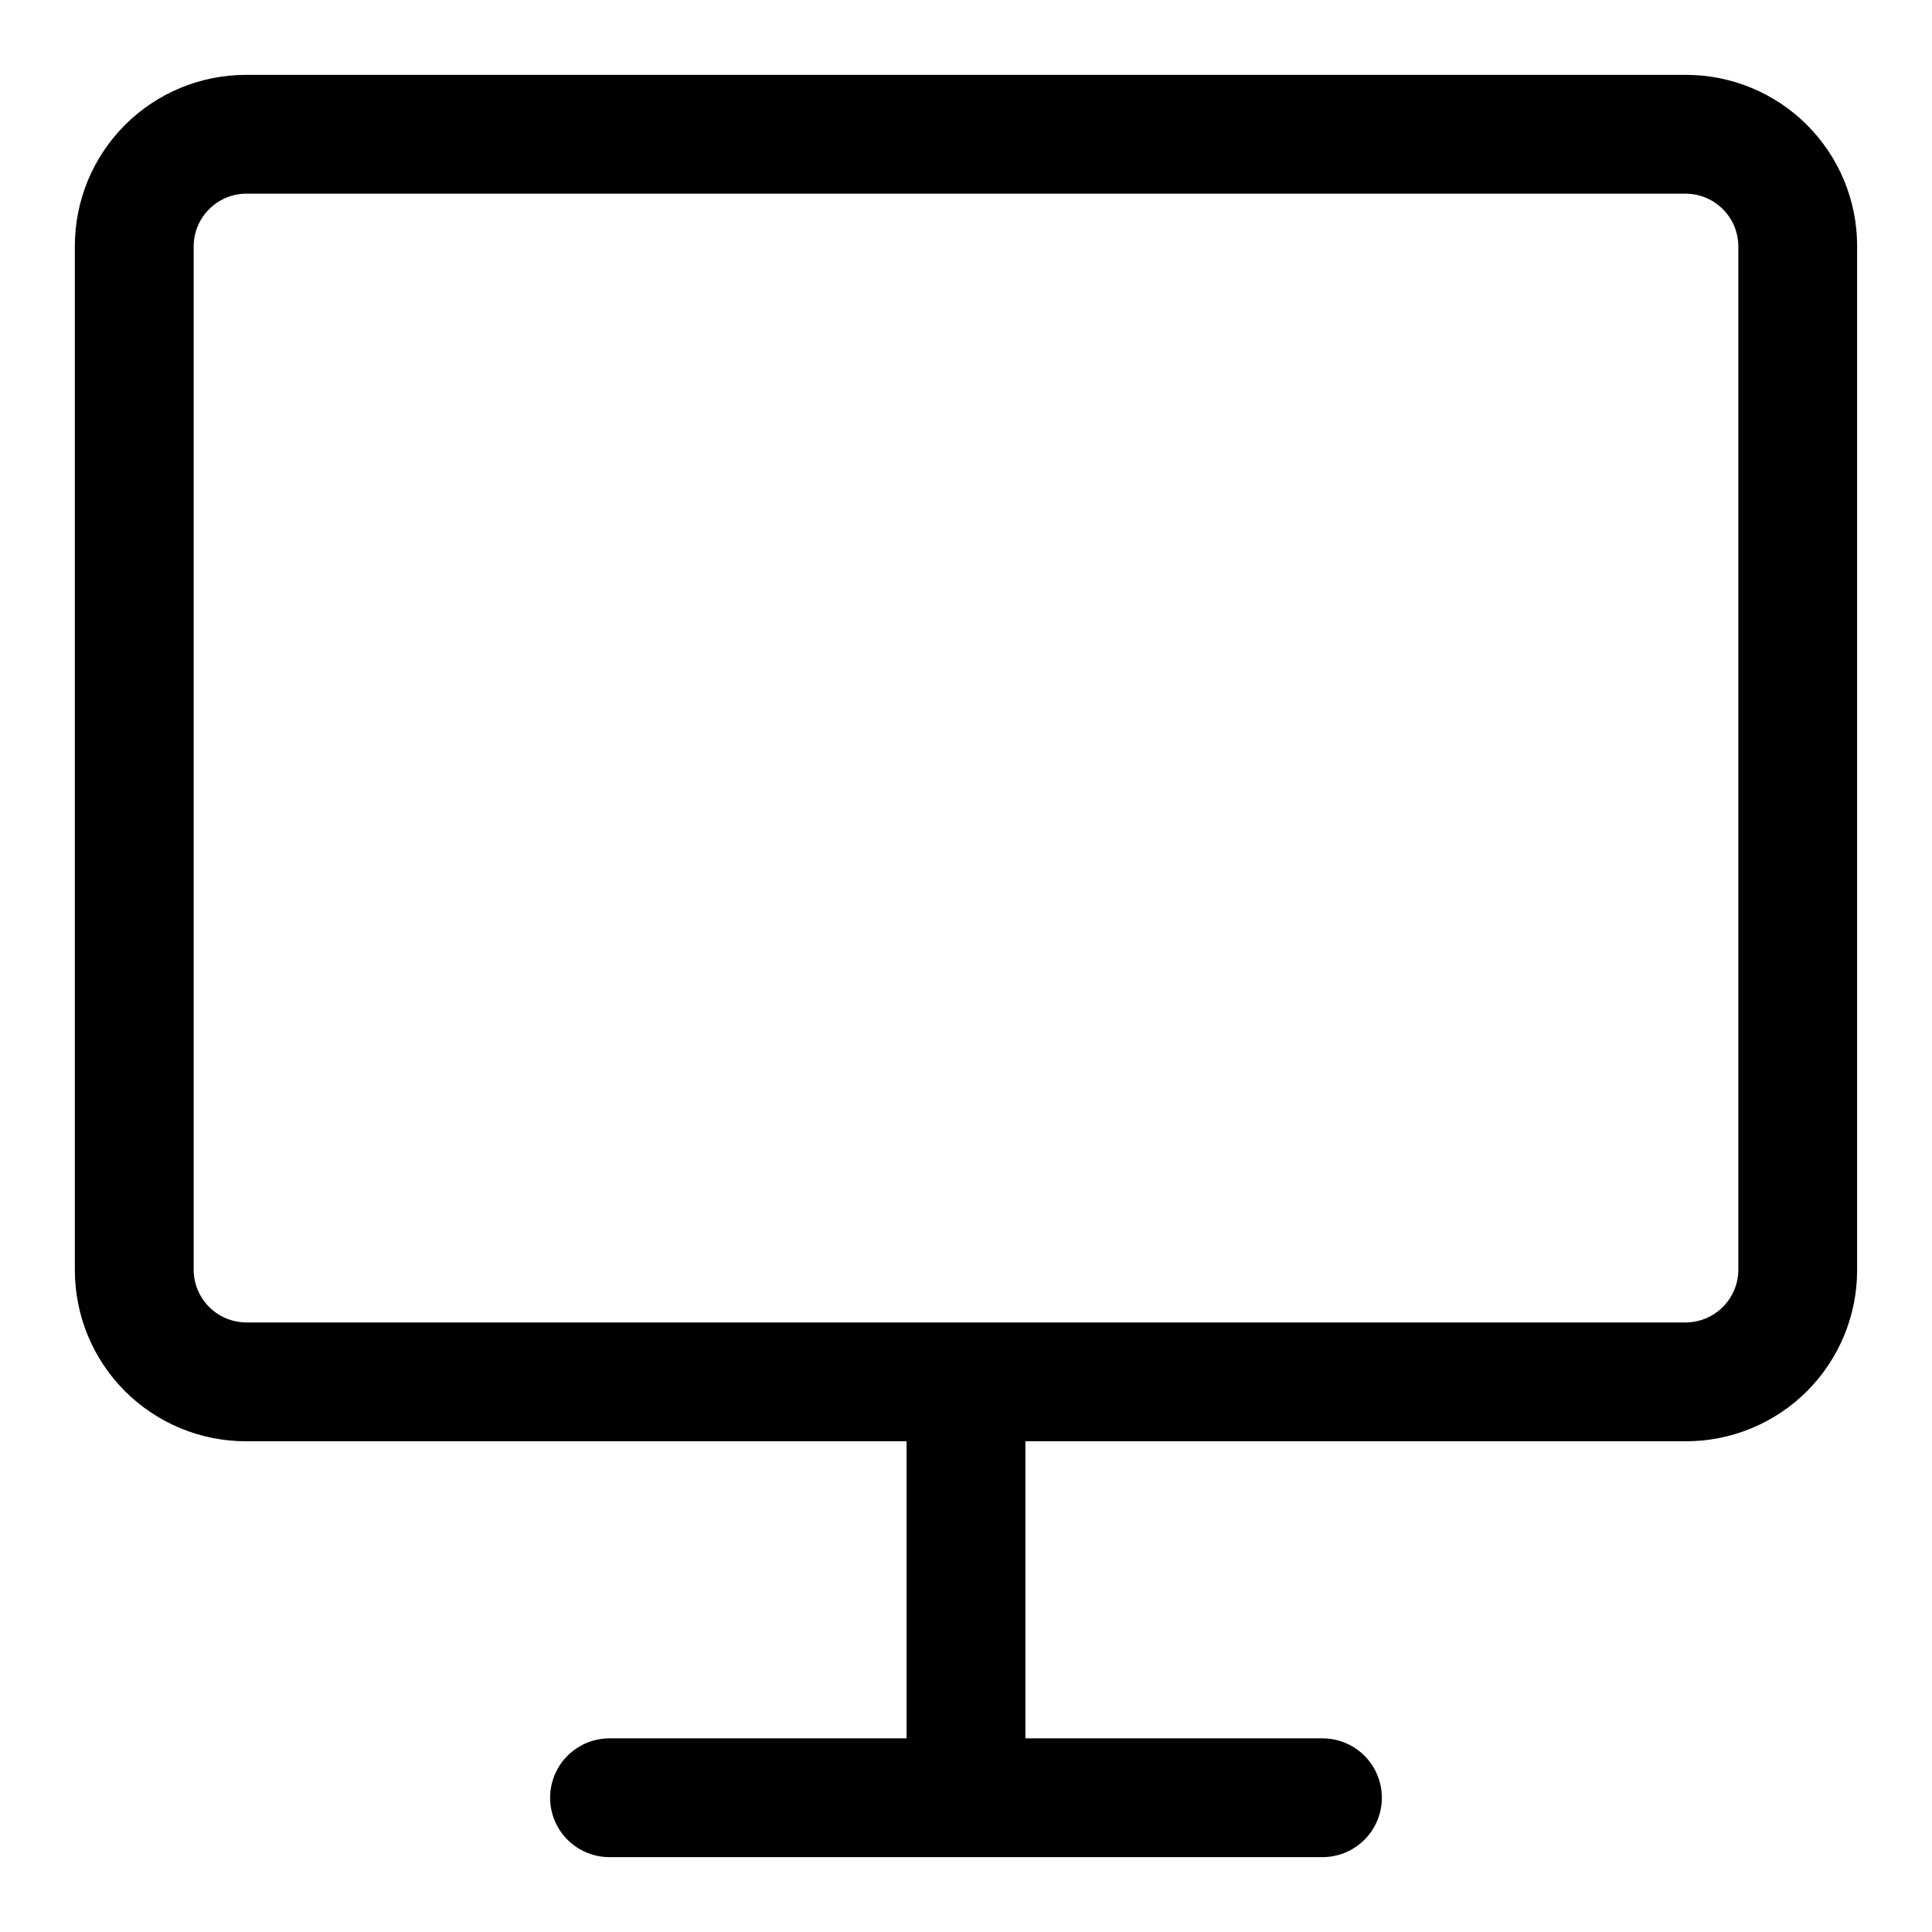
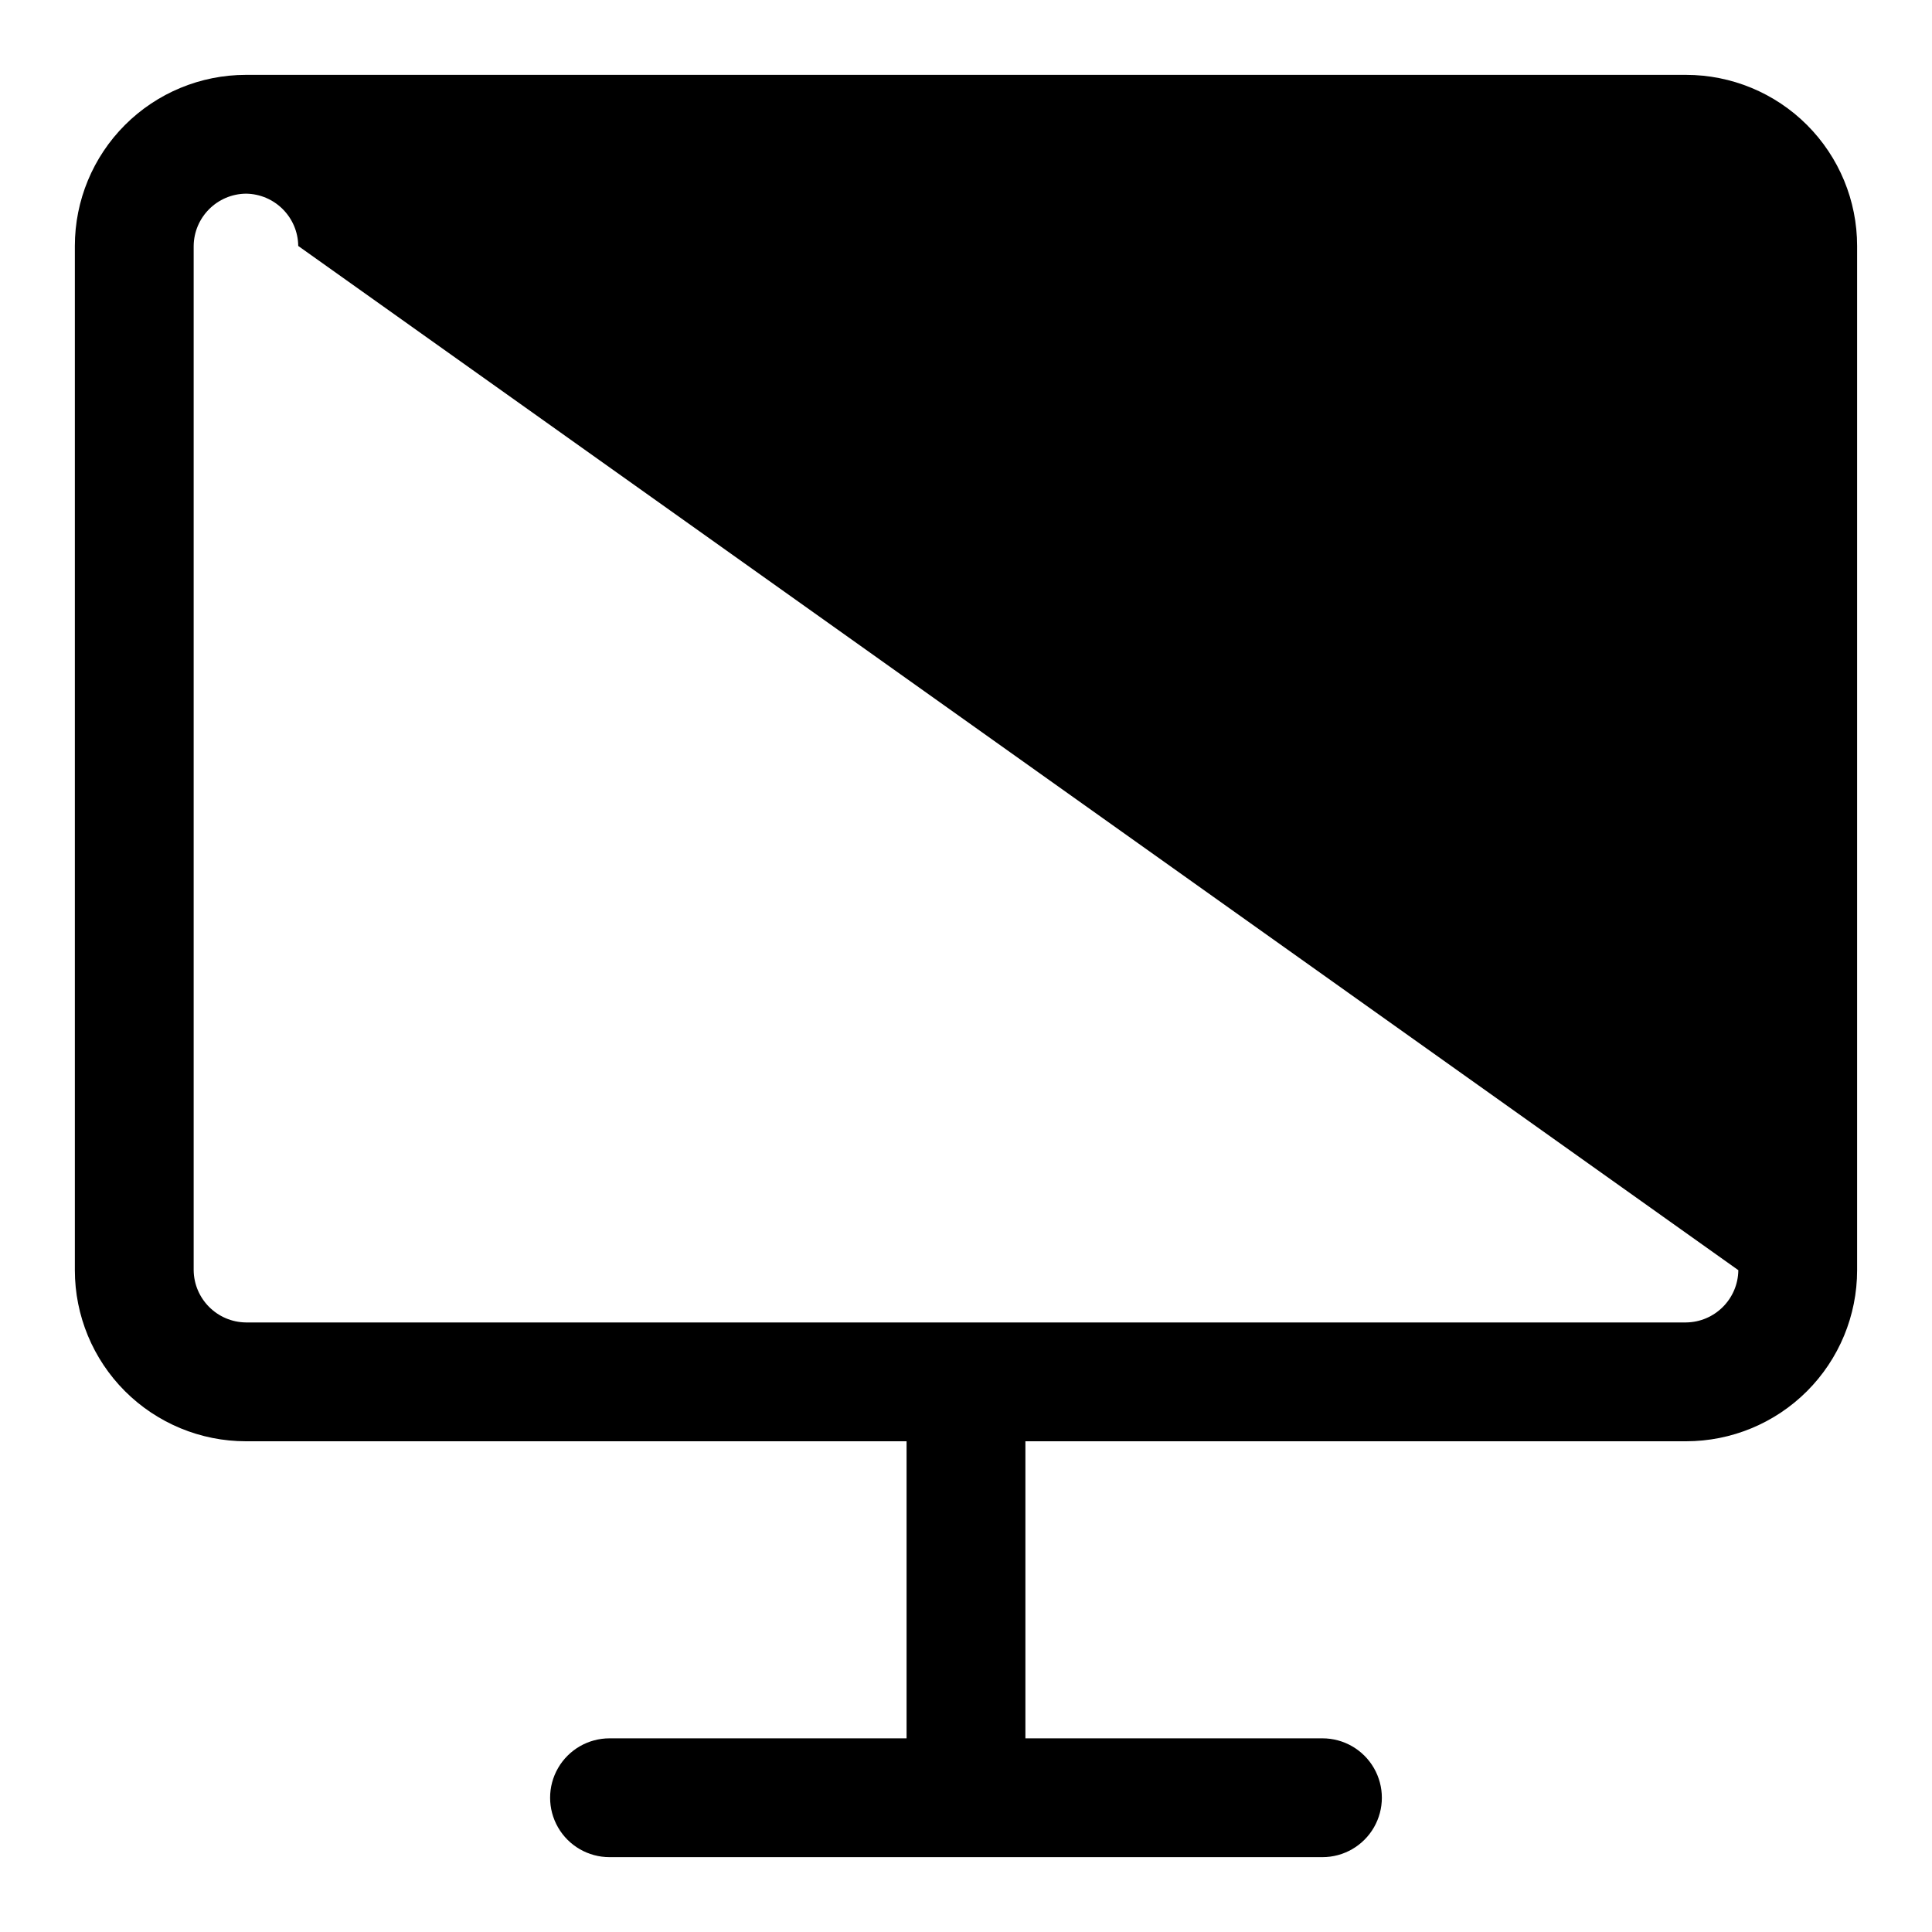
<svg xmlns="http://www.w3.org/2000/svg" fill="#000000" width="800px" height="800px" version="1.1" viewBox="144 144 512 512">
-   <path d="m590.82 163.84h-381.64c-12.023 0-23.559 4.777-32.062 13.281-8.504 8.504-13.281 20.039-13.281 32.062v271.43c0 12.023 4.777 23.559 13.281 32.062 8.504 8.5 20.039 13.277 32.062 13.277h175.07v78.719l-78.719 0.004c-5.625 0-10.824 3-13.637 7.871-2.812 4.871-2.812 10.871 0 15.746 2.812 4.871 8.012 7.871 13.637 7.871h188.93c5.625 0 10.824-3 13.637-7.871 2.812-4.875 2.812-10.875 0-15.746-2.812-4.871-8.012-7.871-13.637-7.871h-78.719v-78.723h175.07c12.027 0 23.559-4.777 32.062-13.277 8.504-8.504 13.281-20.039 13.281-32.062v-271.43c0-12.023-4.777-23.559-13.281-32.062-8.504-8.504-20.035-13.281-32.062-13.281zm13.855 316.77c-0.086 7.613-6.238 13.77-13.855 13.852h-381.64c-7.617-0.082-13.77-6.238-13.855-13.852v-271.43c0.086-7.617 6.238-13.77 13.855-13.855h381.64c7.617 0.086 13.77 6.238 13.855 13.855z" />
+   <path d="m590.82 163.84h-381.64c-12.023 0-23.559 4.777-32.062 13.281-8.504 8.504-13.281 20.039-13.281 32.062v271.43c0 12.023 4.777 23.559 13.281 32.062 8.504 8.5 20.039 13.277 32.062 13.277h175.07v78.719l-78.719 0.004c-5.625 0-10.824 3-13.637 7.871-2.812 4.871-2.812 10.871 0 15.746 2.812 4.871 8.012 7.871 13.637 7.871h188.93c5.625 0 10.824-3 13.637-7.871 2.812-4.875 2.812-10.875 0-15.746-2.812-4.871-8.012-7.871-13.637-7.871h-78.719v-78.723h175.07c12.027 0 23.559-4.777 32.062-13.277 8.504-8.504 13.281-20.039 13.281-32.062v-271.43c0-12.023-4.777-23.559-13.281-32.062-8.504-8.504-20.035-13.281-32.062-13.281zm13.855 316.77c-0.086 7.613-6.238 13.77-13.855 13.852h-381.64c-7.617-0.082-13.77-6.238-13.855-13.852v-271.43c0.086-7.617 6.238-13.77 13.855-13.855c7.617 0.086 13.77 6.238 13.855 13.855z" />
</svg>